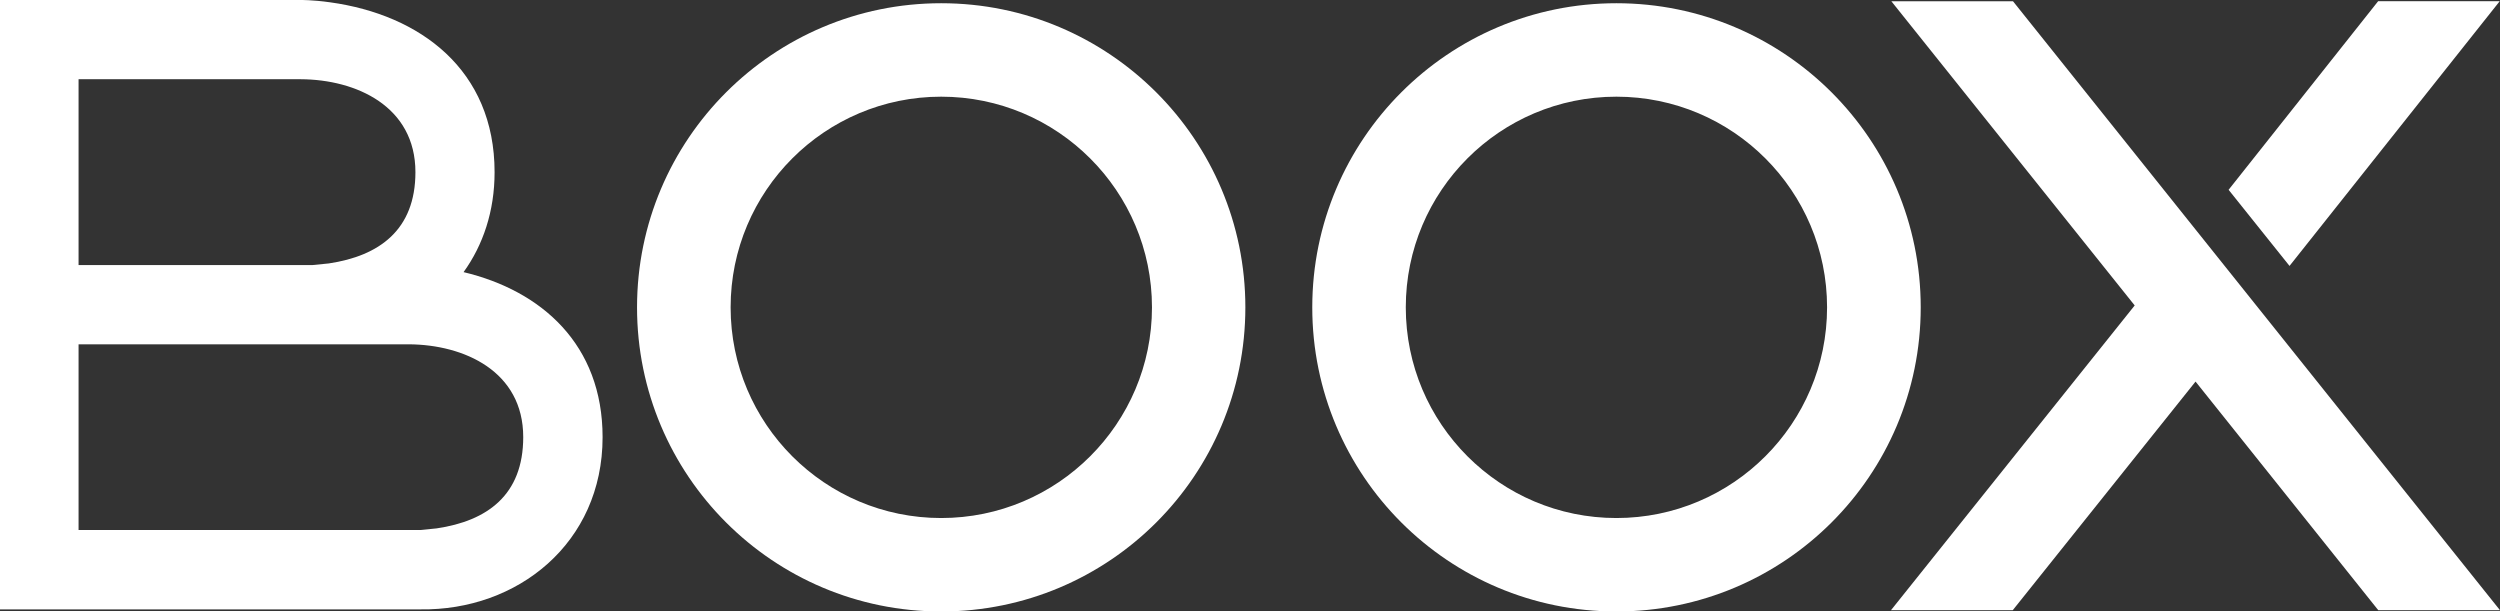
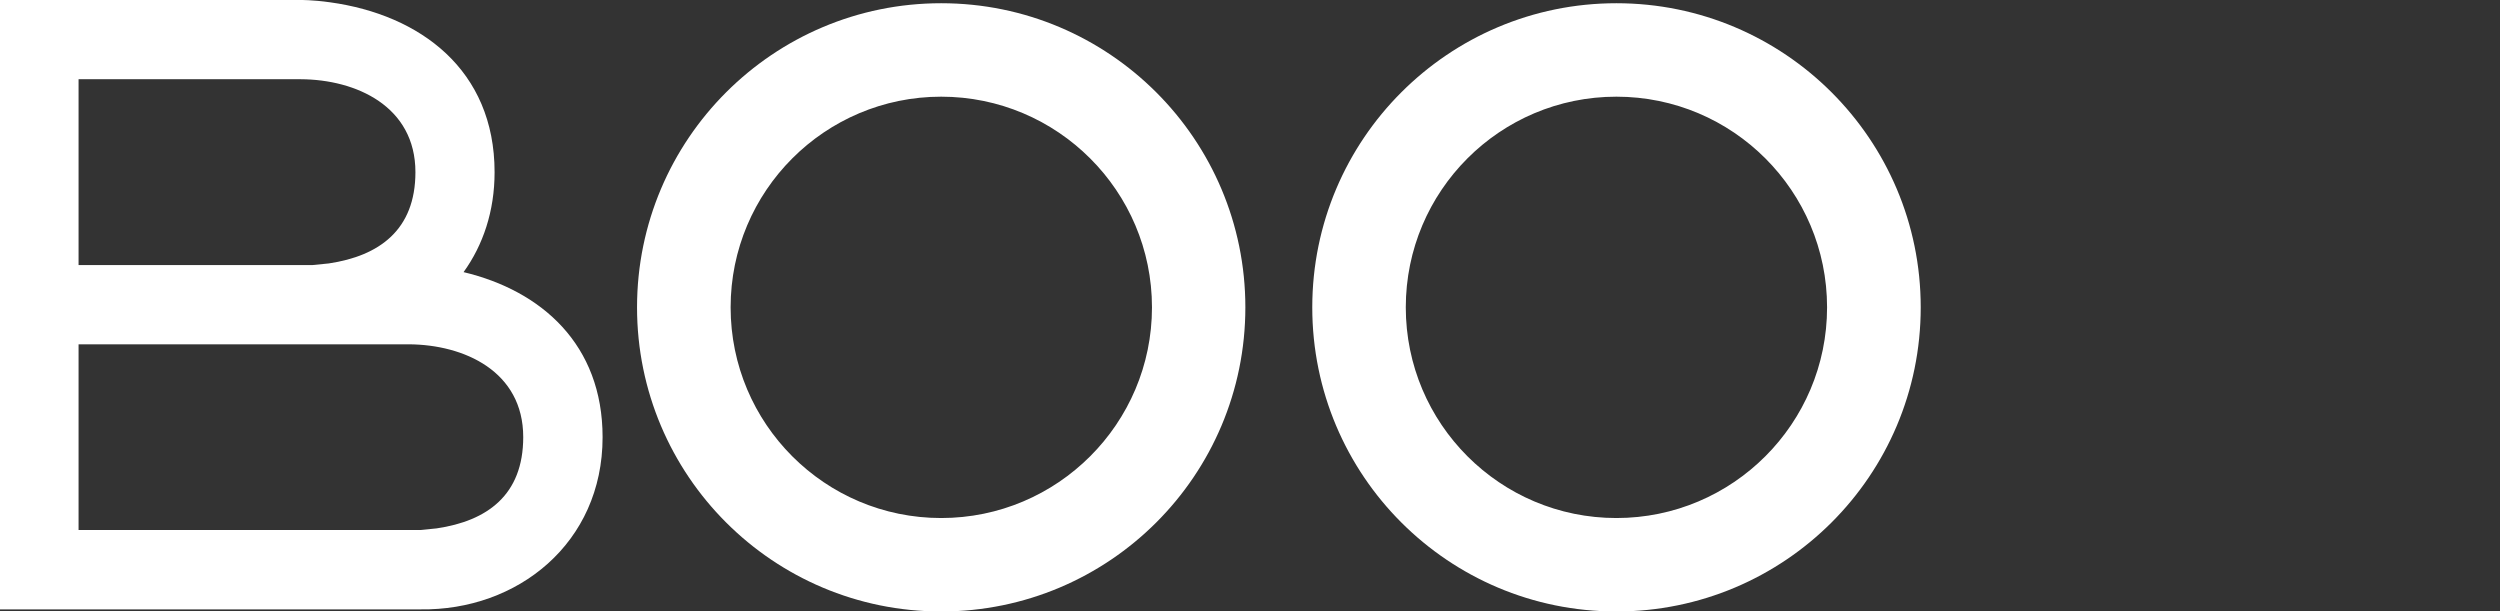
<svg xmlns="http://www.w3.org/2000/svg" id="_레이어_2" data-name="레이어 2" viewBox="0 0 379.61 92.84">
  <rect x="0" y="0" width="379.61" height="92.84" fill="#333333" stroke="none" />
  <defs>
    <style>.cls-1{fill-rule:evenodd;fill:#fff;stroke-width:0}</style>
  </defs>
  <g id="_图层_1" data-name="图层 1">
-     <path d="M338.4 28.82 361.11.18h18.46l-31.92 40.2-9.25-11.56zM305.66.19l73.95 92.47h-18.48l-27.75-34.72-27.76 34.72h-18.49l37.01-46.28L287.19.19h18.47z" class="cls-1" />
    <path d="M213.46 46.67c0 17.66 14.32 31.99 31.98 31.99s31.99-14.34 31.99-31.99-14.31-31.99-31.99-31.99-31.98 14.33-31.98 31.99m-14.2 0c0-25.51 20.68-46.18 46.18-46.18s46.21 20.67 46.21 46.18-20.68 46.18-46.21 46.18-46.18-20.67-46.18-46.18m-88.32 0c0 17.66 14.31 31.99 31.97 31.99s32.01-14.34 32.01-31.99-14.35-31.99-32.01-31.99-31.97 14.33-31.97 31.99m-14.21 0c0-25.51 20.69-46.18 46.18-46.18s46.19 20.67 46.19 46.18-20.66 46.18-46.19 46.18-46.18-20.67-46.18-46.18" class="cls-1" />
    <path fill="#fff" stroke-width="0" d="M0 0h45.64s1.77-.03 4.48.35C63.78 2.24 75.1 10.58 75.1 26.15c0 5.92-1.75 11.07-4.71 15.17 11.85 2.83 21.11 11 21.11 25.07 0 16.09-12.93 26.36-27.68 26.14H0V0zm11.93 52.28v28.2h51.91l2.47-.25c7.66-1.13 13.14-5.05 13.14-13.86 0-10-8.98-14.05-17.39-14.09H11.93zm0-40.25v28.22h35.51l2.49-.25c7.64-1.14 13.15-5.07 13.15-13.86 0-10-9-14.07-17.41-14.11H11.93z" />
  </g>
</svg>